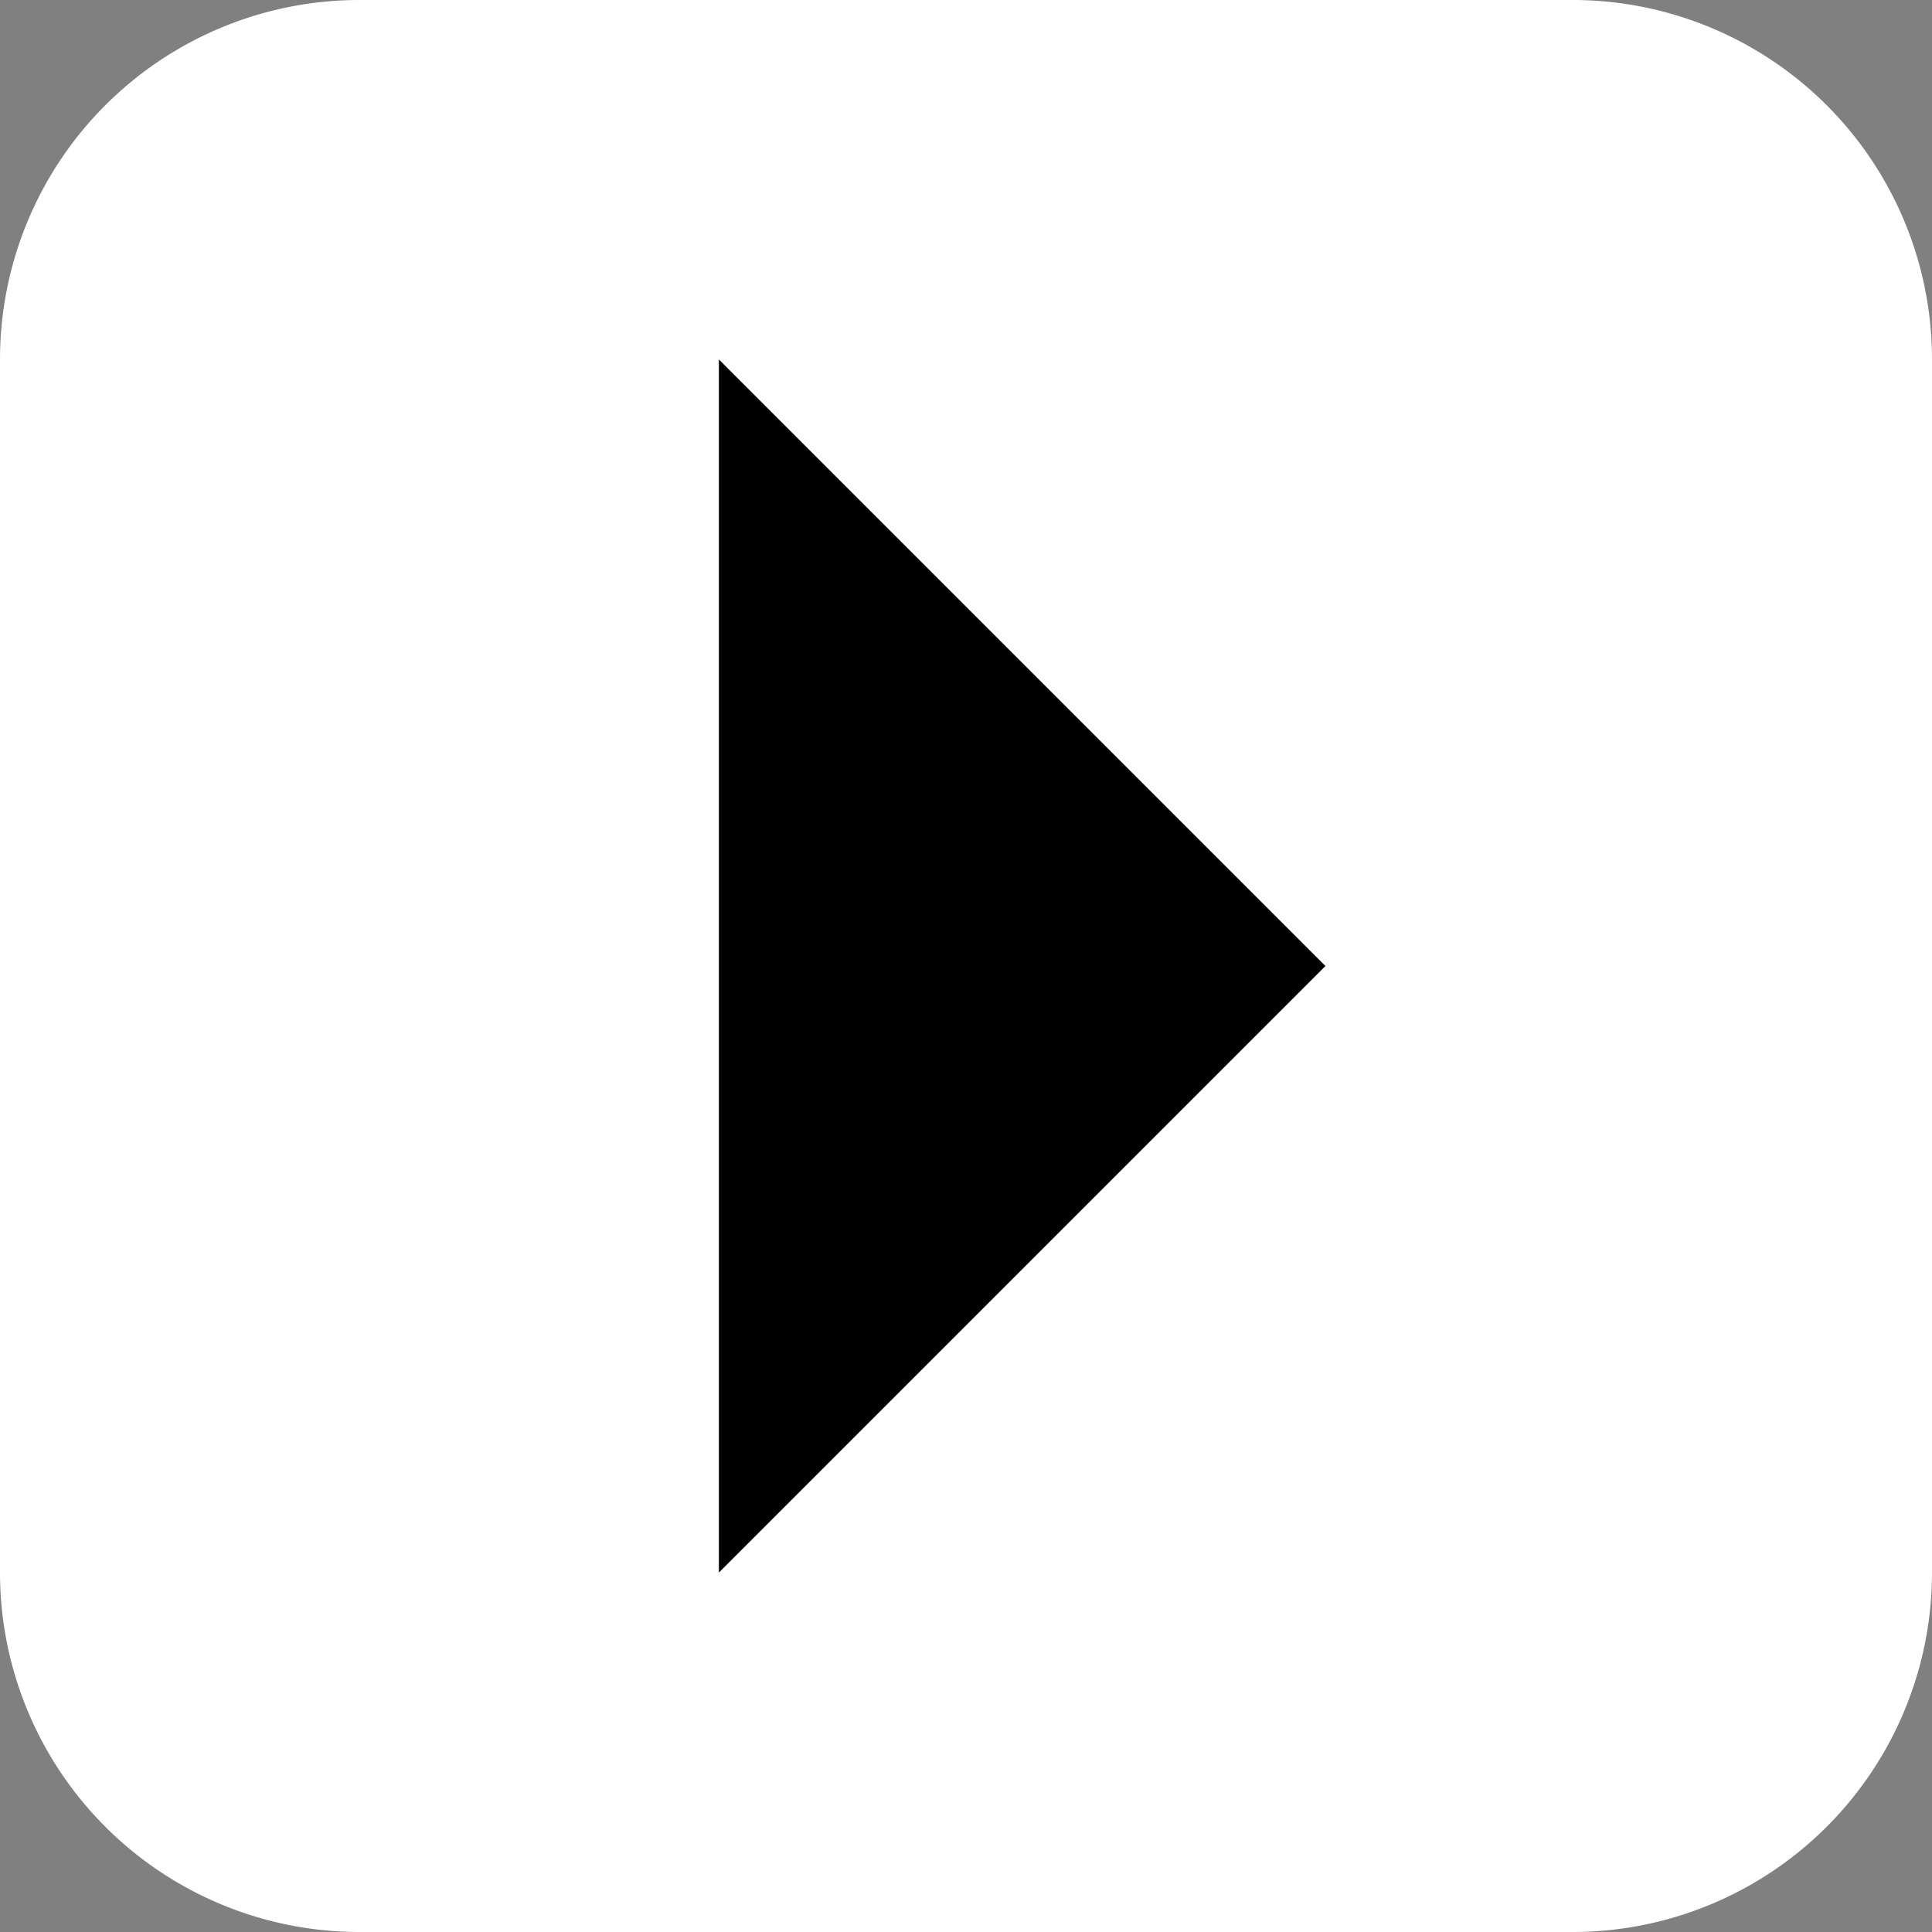
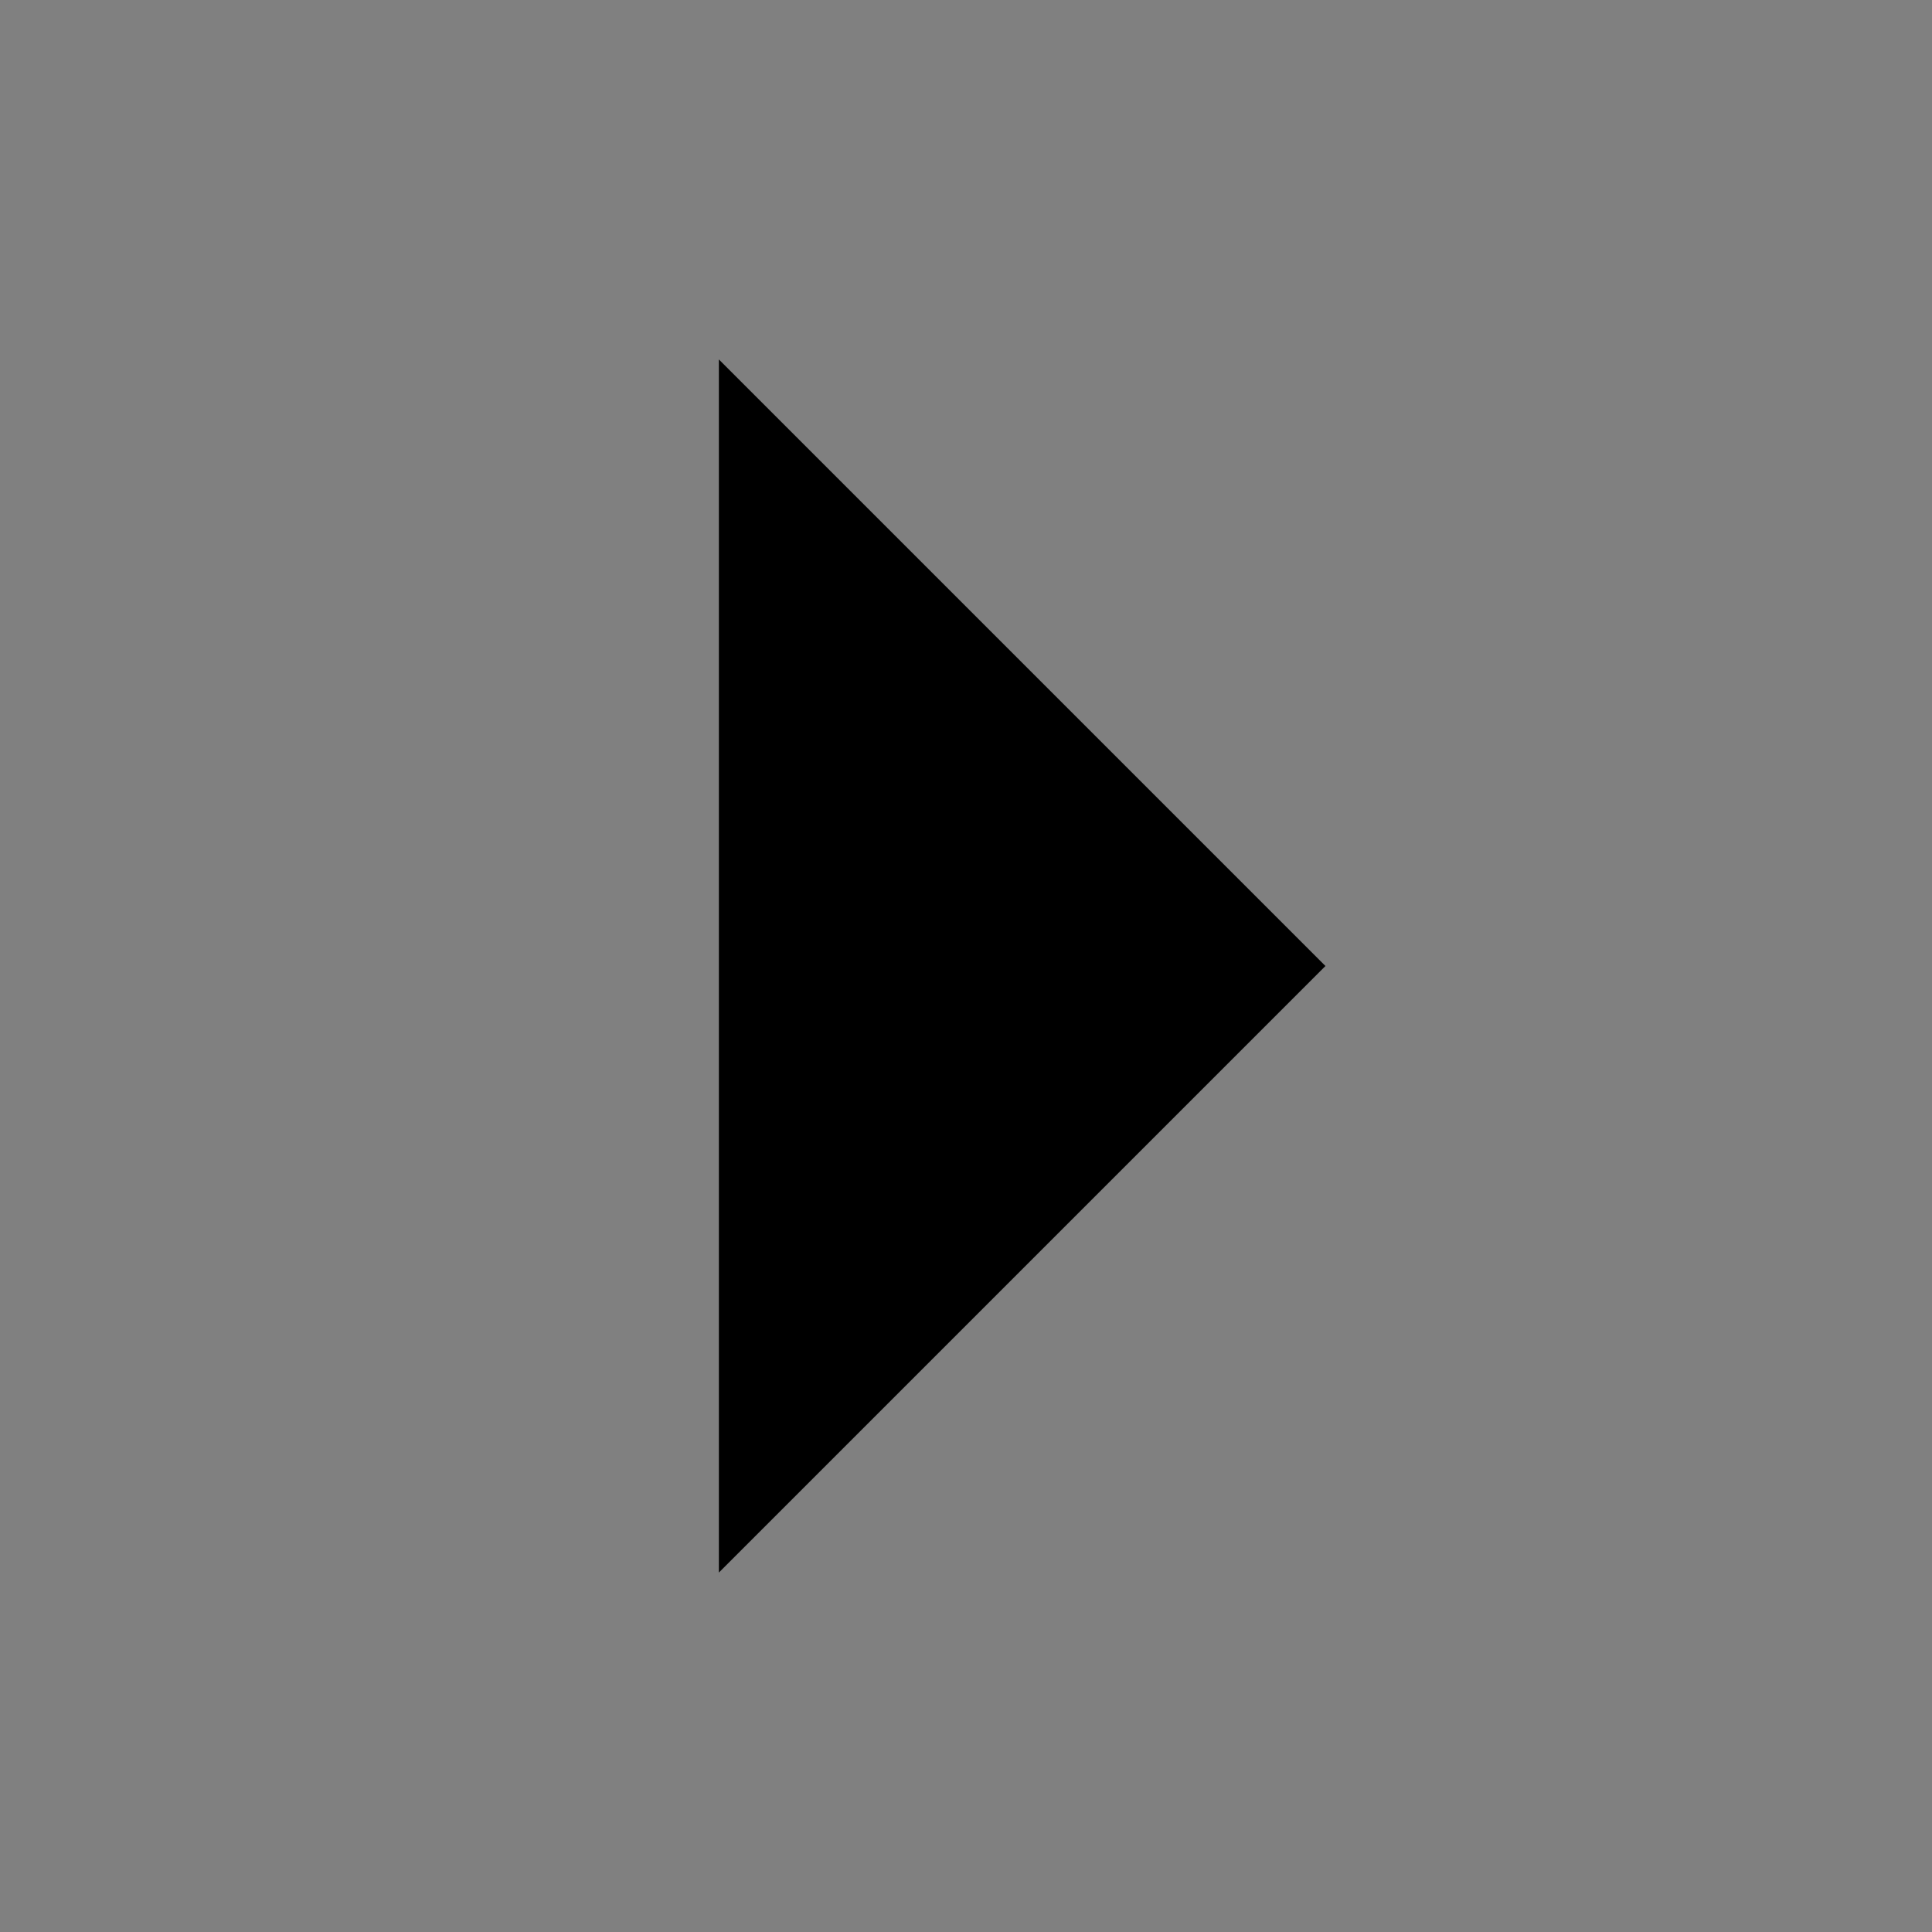
<svg xmlns="http://www.w3.org/2000/svg" id="Layer_1" data-name="Layer 1" viewBox="0 0 86 86">
  <rect x="0" y="0" width="86" height="86" fill="#808080" stroke="none" />
  <defs>
    <style>.cls-1{fill:#fff;}.cls-2{fill:#000;}</style>
  </defs>
  <title>Artboard 1</title>
  <g id="_2017_1031-favicon" data-name="2017_1031-favicon">
    <g id="_2017_1116-favicon-final" data-name="2017_1116-favicon-final">
      <g id="OPTION-A">
-         <path id="Shape" class="cls-1" d="M16,86H70A16,16,0,0,0,86,70V16h0A16,16,0,0,0,70,0H16A16,16,0,0,0,0,16V70H0A16,16,0,0,0,16,86Z" />
        <polygon id="Path" class="cls-2" points="32 16 59 43 32 70 32 16" />
      </g>
    </g>
  </g>
</svg>